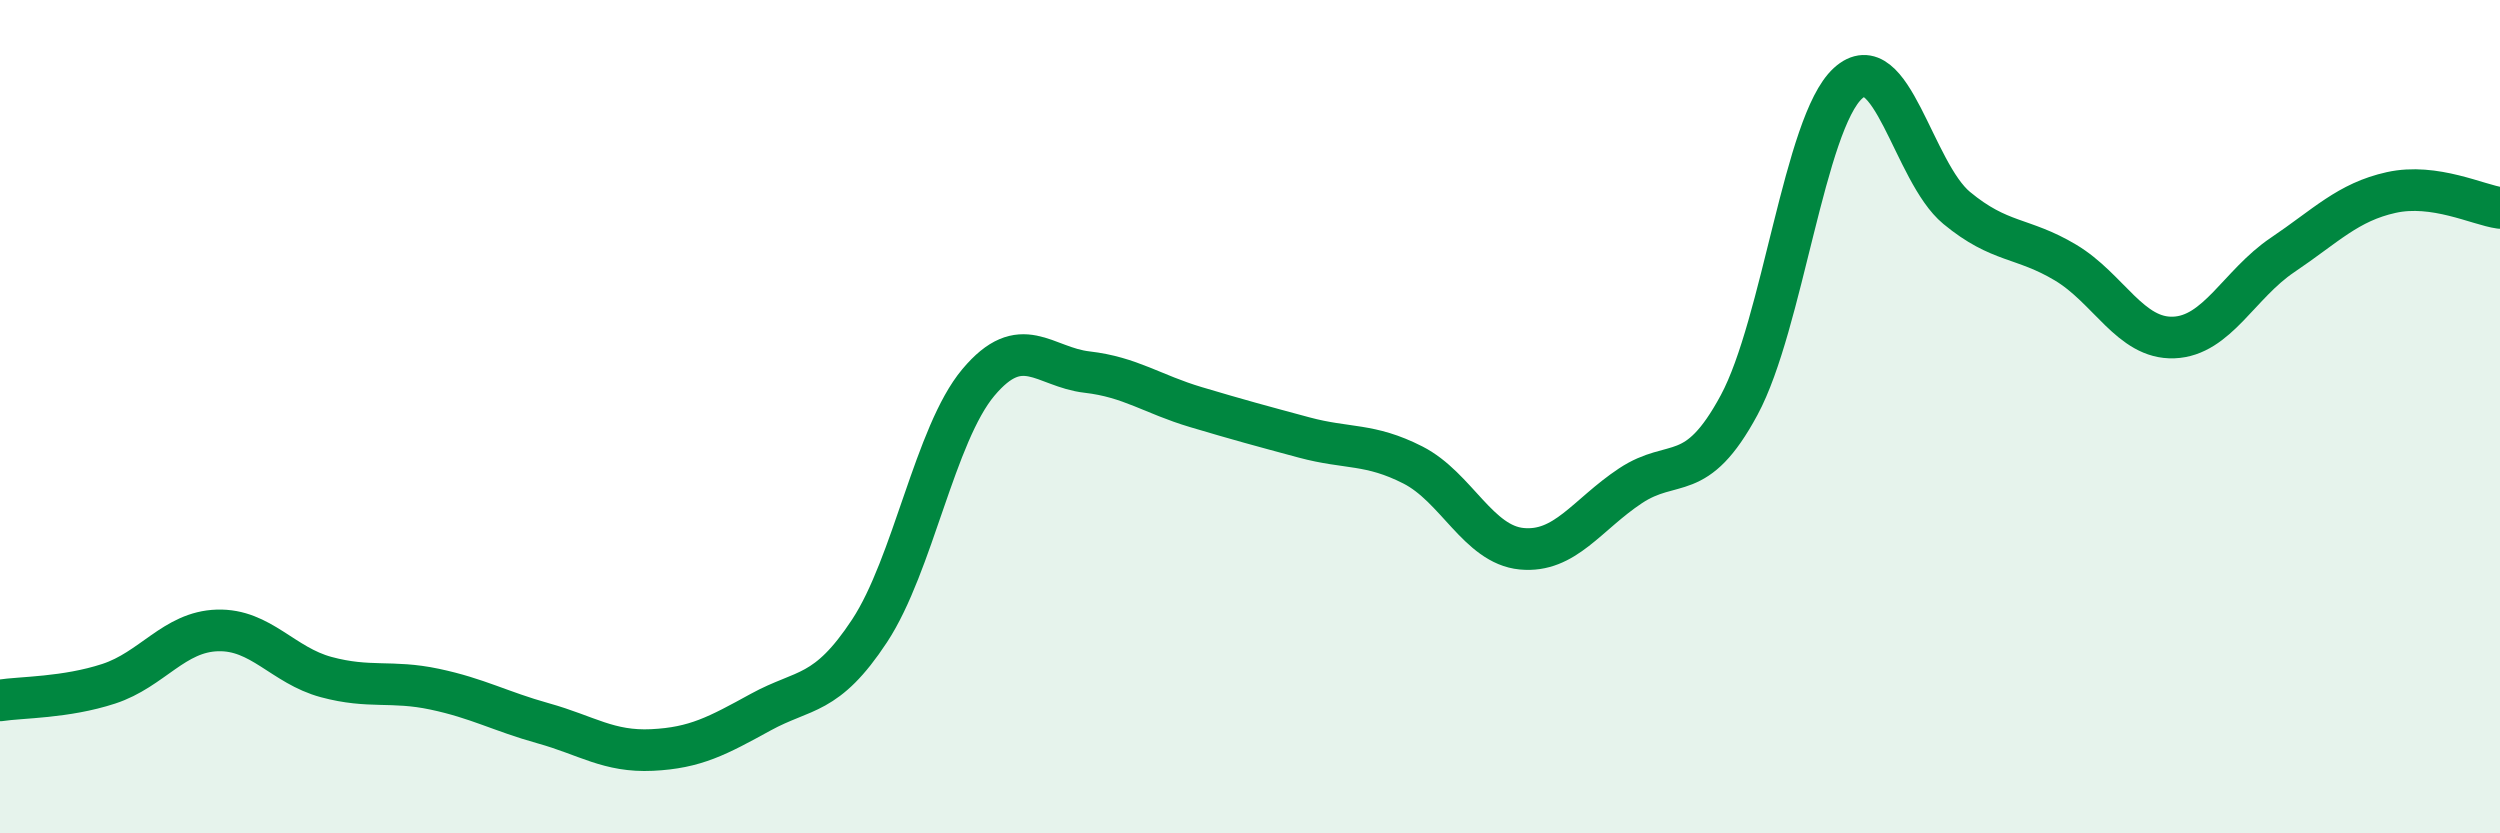
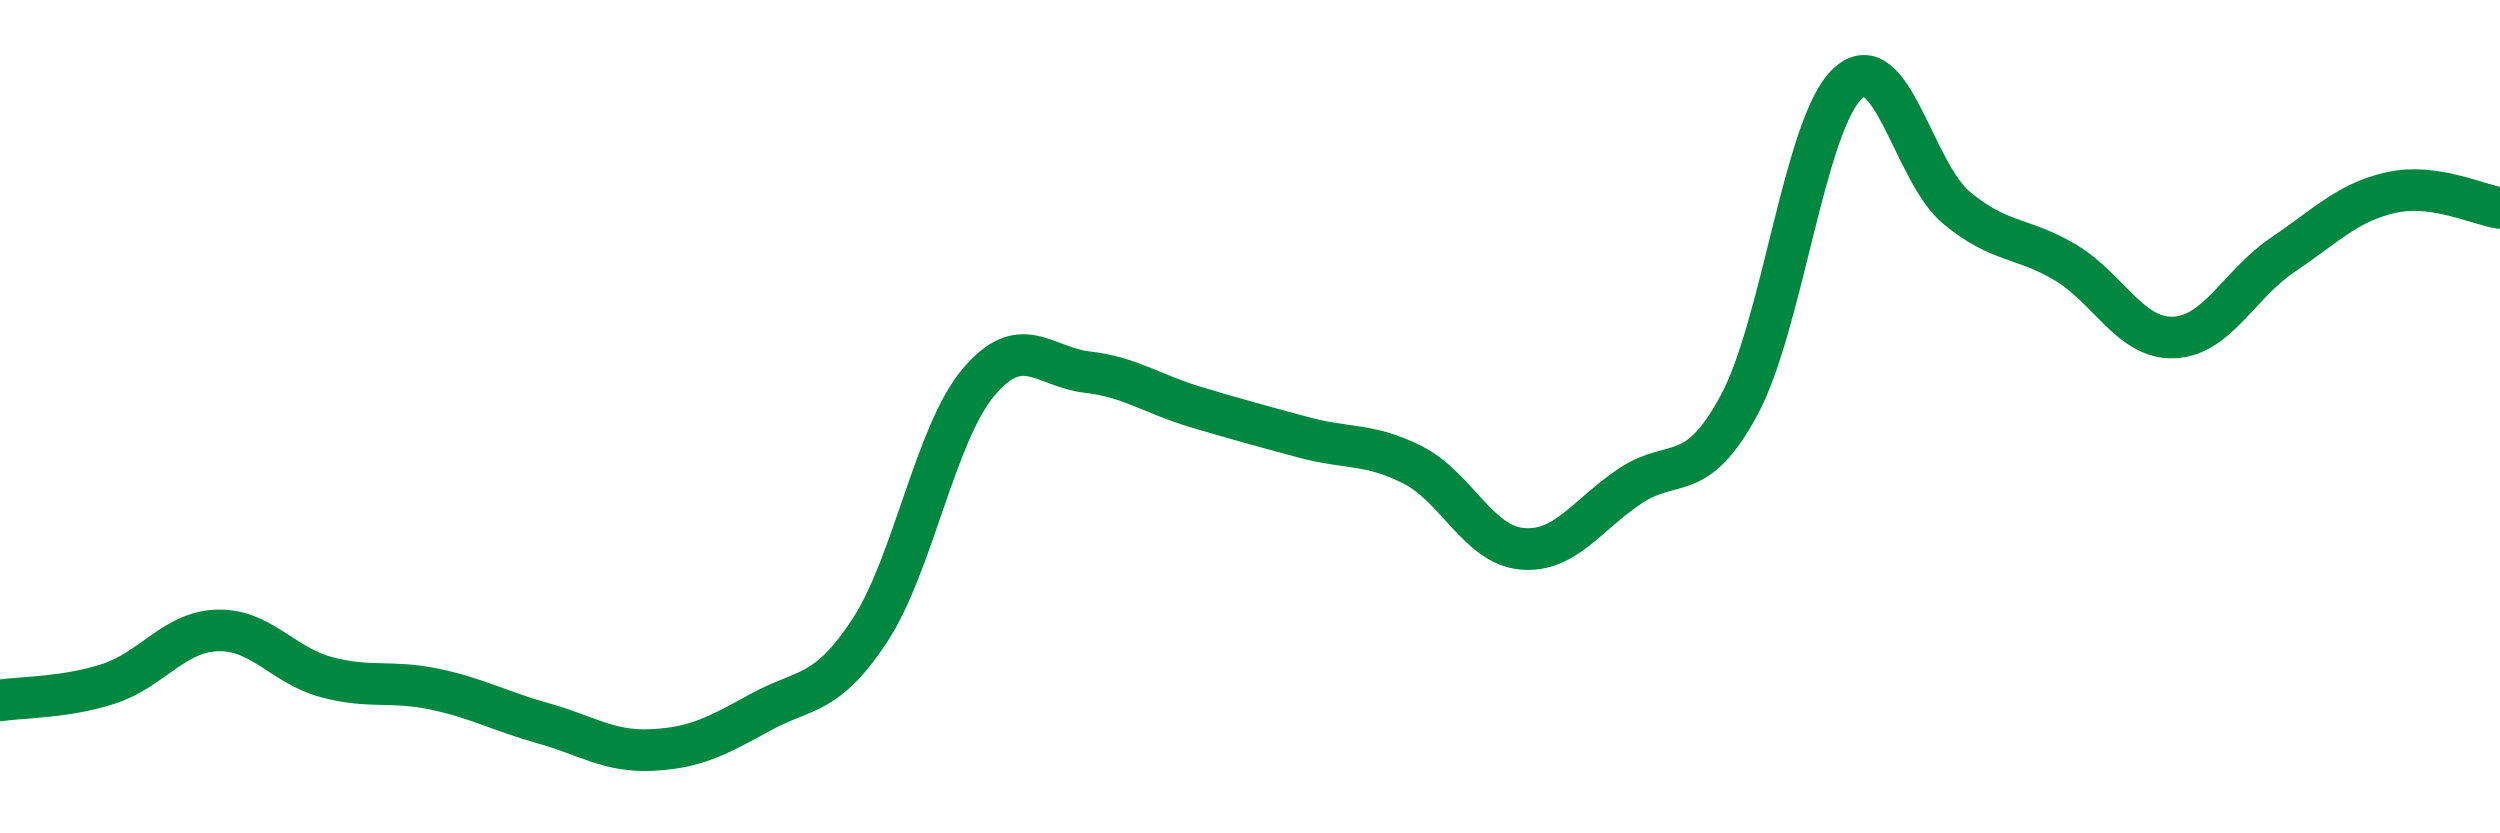
<svg xmlns="http://www.w3.org/2000/svg" width="60" height="20" viewBox="0 0 60 20">
-   <path d="M 0,16.81 C 0.52,16.73 1.57,16.75 2.61,16.41 C 3.65,16.07 4.18,15.16 5.22,15.13 C 6.26,15.1 6.79,15.97 7.83,16.25 C 8.87,16.53 9.39,16.32 10.43,16.54 C 11.47,16.76 12,17.07 13.04,17.36 C 14.08,17.65 14.61,18.05 15.65,18 C 16.69,17.95 17.22,17.66 18.26,17.09 C 19.3,16.52 19.83,16.72 20.87,15.14 C 21.91,13.56 22.44,10.42 23.48,9.18 C 24.52,7.94 25.05,8.81 26.09,8.93 C 27.13,9.05 27.66,9.46 28.7,9.77 C 29.74,10.08 30.26,10.22 31.3,10.5 C 32.34,10.78 32.87,10.63 33.91,11.16 C 34.95,11.69 35.48,13.07 36.52,13.17 C 37.56,13.27 38.09,12.35 39.13,11.66 C 40.17,10.97 40.7,11.65 41.74,9.72 C 42.78,7.79 43.31,2.95 44.35,2 C 45.39,1.05 45.92,4.13 46.96,4.99 C 48,5.85 48.53,5.68 49.57,6.3 C 50.61,6.92 51.13,8.14 52.17,8.1 C 53.21,8.06 53.74,6.82 54.78,6.12 C 55.82,5.42 56.35,4.85 57.39,4.62 C 58.43,4.39 59.48,4.92 60,4.99L60 20L0 20Z" fill="#008740" opacity="0.1" stroke-linecap="round" stroke-linejoin="round" />
  <path d="M 0,16.81 C 0.52,16.73 1.57,16.75 2.61,16.41 C 3.65,16.07 4.18,15.16 5.22,15.13 C 6.26,15.1 6.79,15.97 7.83,16.25 C 8.87,16.53 9.39,16.32 10.43,16.54 C 11.47,16.76 12,17.07 13.04,17.36 C 14.08,17.65 14.61,18.05 15.65,18 C 16.69,17.95 17.22,17.66 18.26,17.09 C 19.3,16.52 19.83,16.72 20.87,15.14 C 21.91,13.56 22.44,10.42 23.48,9.18 C 24.52,7.94 25.05,8.81 26.09,8.93 C 27.13,9.05 27.66,9.46 28.7,9.77 C 29.74,10.08 30.26,10.22 31.3,10.5 C 32.34,10.78 32.87,10.63 33.91,11.16 C 34.95,11.69 35.48,13.07 36.52,13.17 C 37.56,13.27 38.09,12.35 39.13,11.66 C 40.17,10.97 40.7,11.65 41.74,9.72 C 42.78,7.79 43.31,2.95 44.35,2 C 45.39,1.05 45.92,4.13 46.96,4.99 C 48,5.85 48.53,5.68 49.57,6.3 C 50.61,6.92 51.13,8.14 52.17,8.1 C 53.21,8.06 53.74,6.82 54.78,6.12 C 55.82,5.42 56.35,4.85 57.39,4.62 C 58.43,4.39 59.48,4.92 60,4.99" stroke="#008740" stroke-width="1" fill="none" stroke-linecap="round" stroke-linejoin="round" />
</svg>